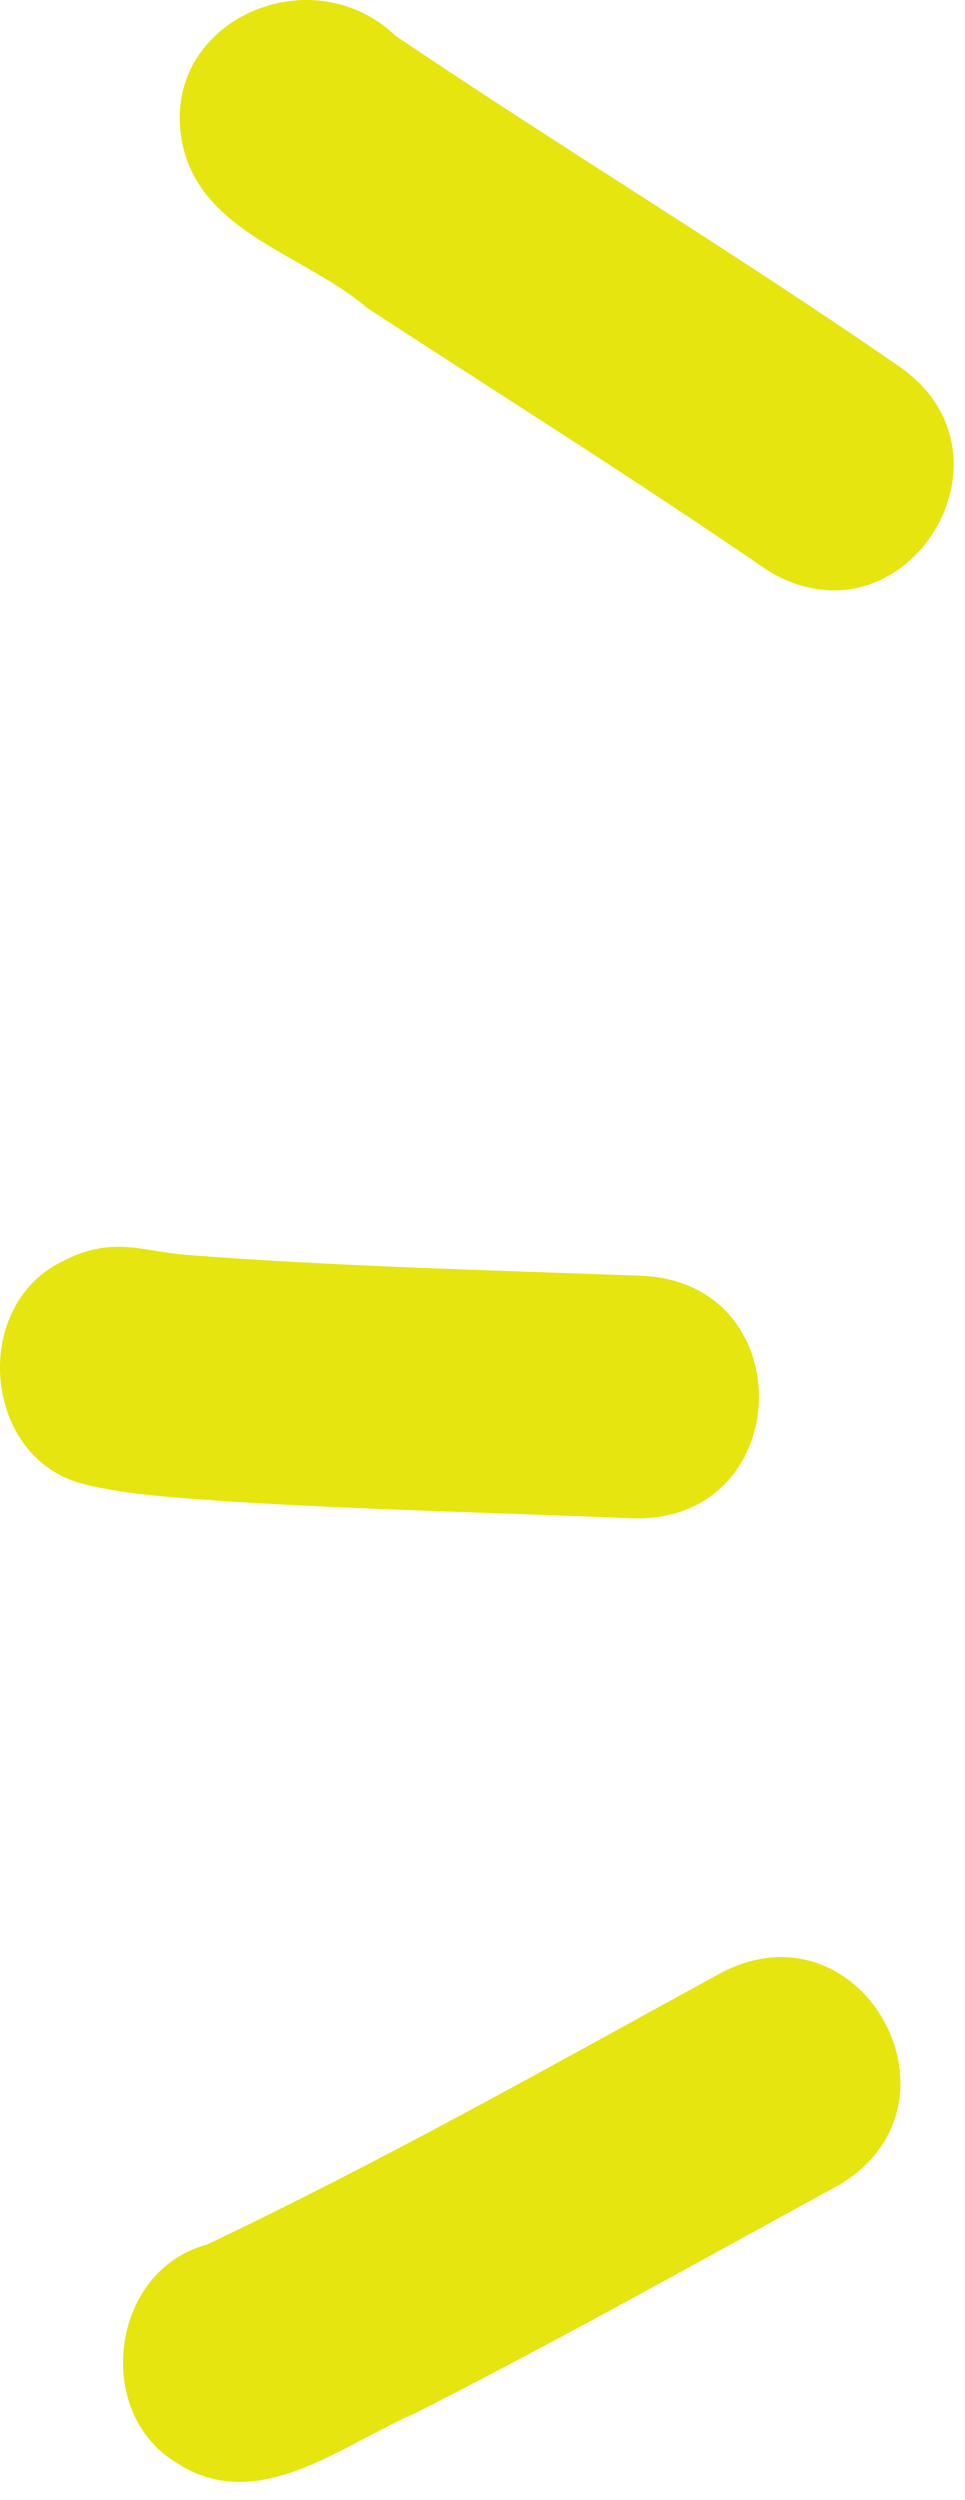
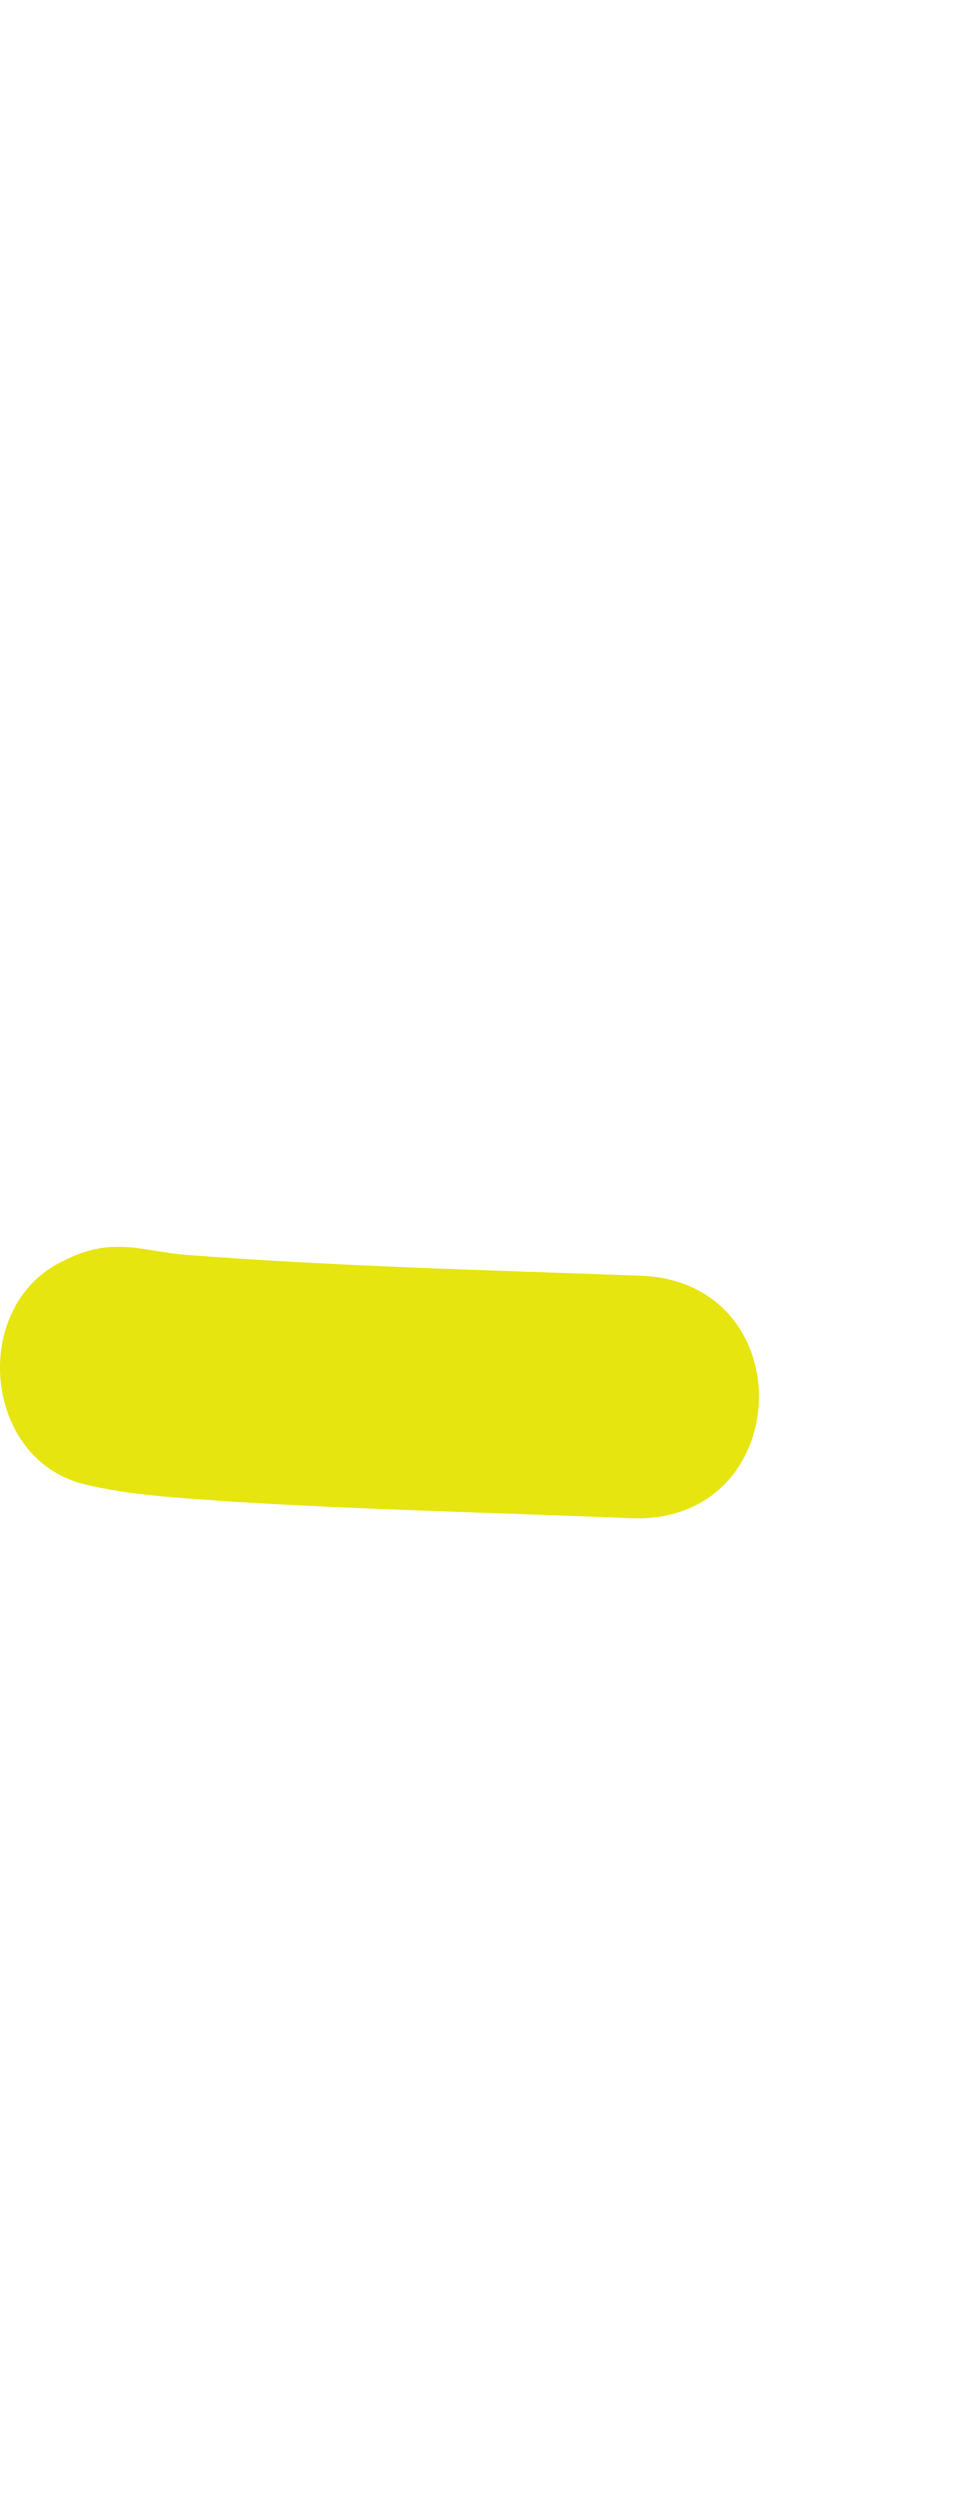
<svg xmlns="http://www.w3.org/2000/svg" width="34" height="88" viewBox="0 0 34 88" fill="none">
-   <path d="M31.631 12.865C25.834 8.86 19.788 5.209 13.944 1.266C10.881 -1.666 5.449 0.849 6.454 5.183C7.178 8.219 10.782 8.99 12.934 10.839C17.647 13.912 22.428 16.907 27.058 20.089C27.855 20.573 28.642 20.782 29.381 20.782C33.064 20.782 35.512 15.485 31.631 12.865Z" fill="#E6E50F" />
  <path d="M22.38 53.45C22.38 53.45 22.427 53.45 22.453 53.45C27.995 53.45 28.26 45.236 22.682 44.913C17.26 44.71 11.833 44.585 6.427 44.163C4.932 44.017 3.906 43.517 2.198 44.403C-1.052 45.976 -0.61 51.346 2.943 52.242C4.599 52.648 6.328 52.721 8.021 52.851C12.802 53.148 17.594 53.252 22.38 53.45Z" fill="#E6E50F" />
-   <path d="M6.277 86.732C6.996 87.19 7.72 87.367 8.444 87.367C10.563 87.367 12.668 85.794 14.605 84.961C19.636 82.409 24.553 79.648 29.496 76.951C34.371 74.159 30.433 66.883 25.449 69.424C19.444 72.711 13.464 76.081 7.282 79.018C3.892 79.919 3.251 84.982 6.277 86.727V86.732Z" fill="#E6E50F" />
</svg>